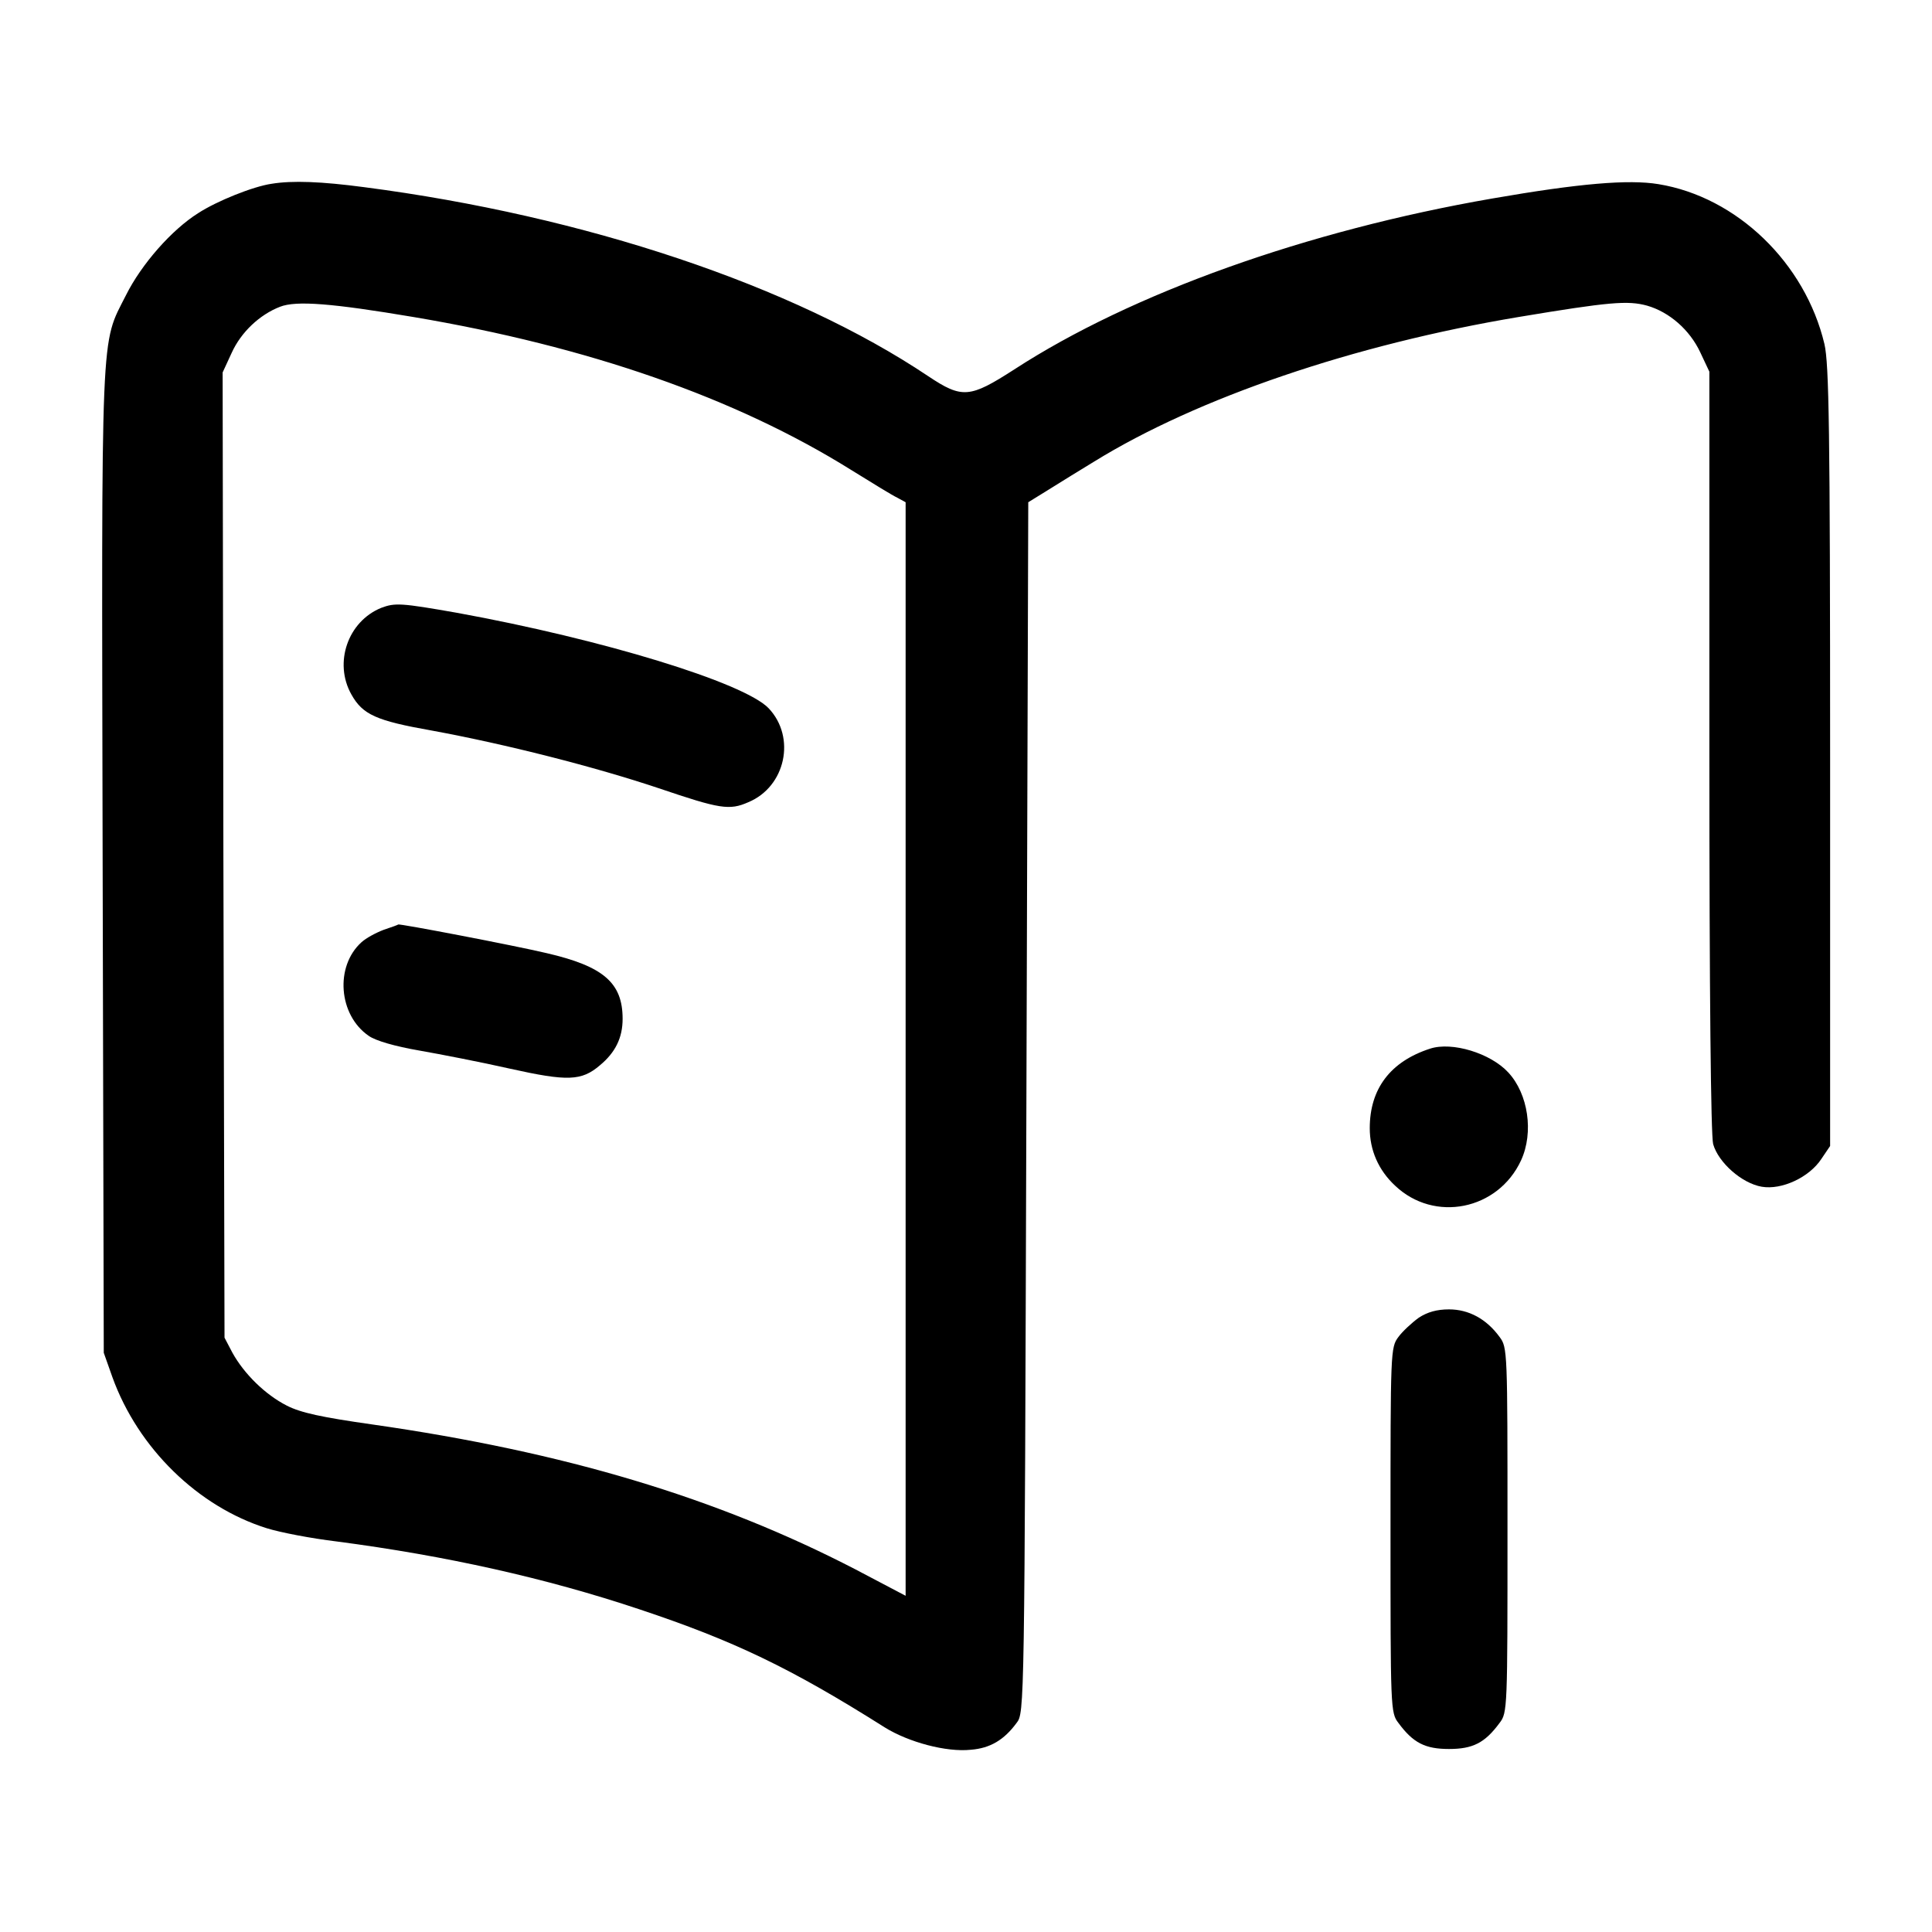
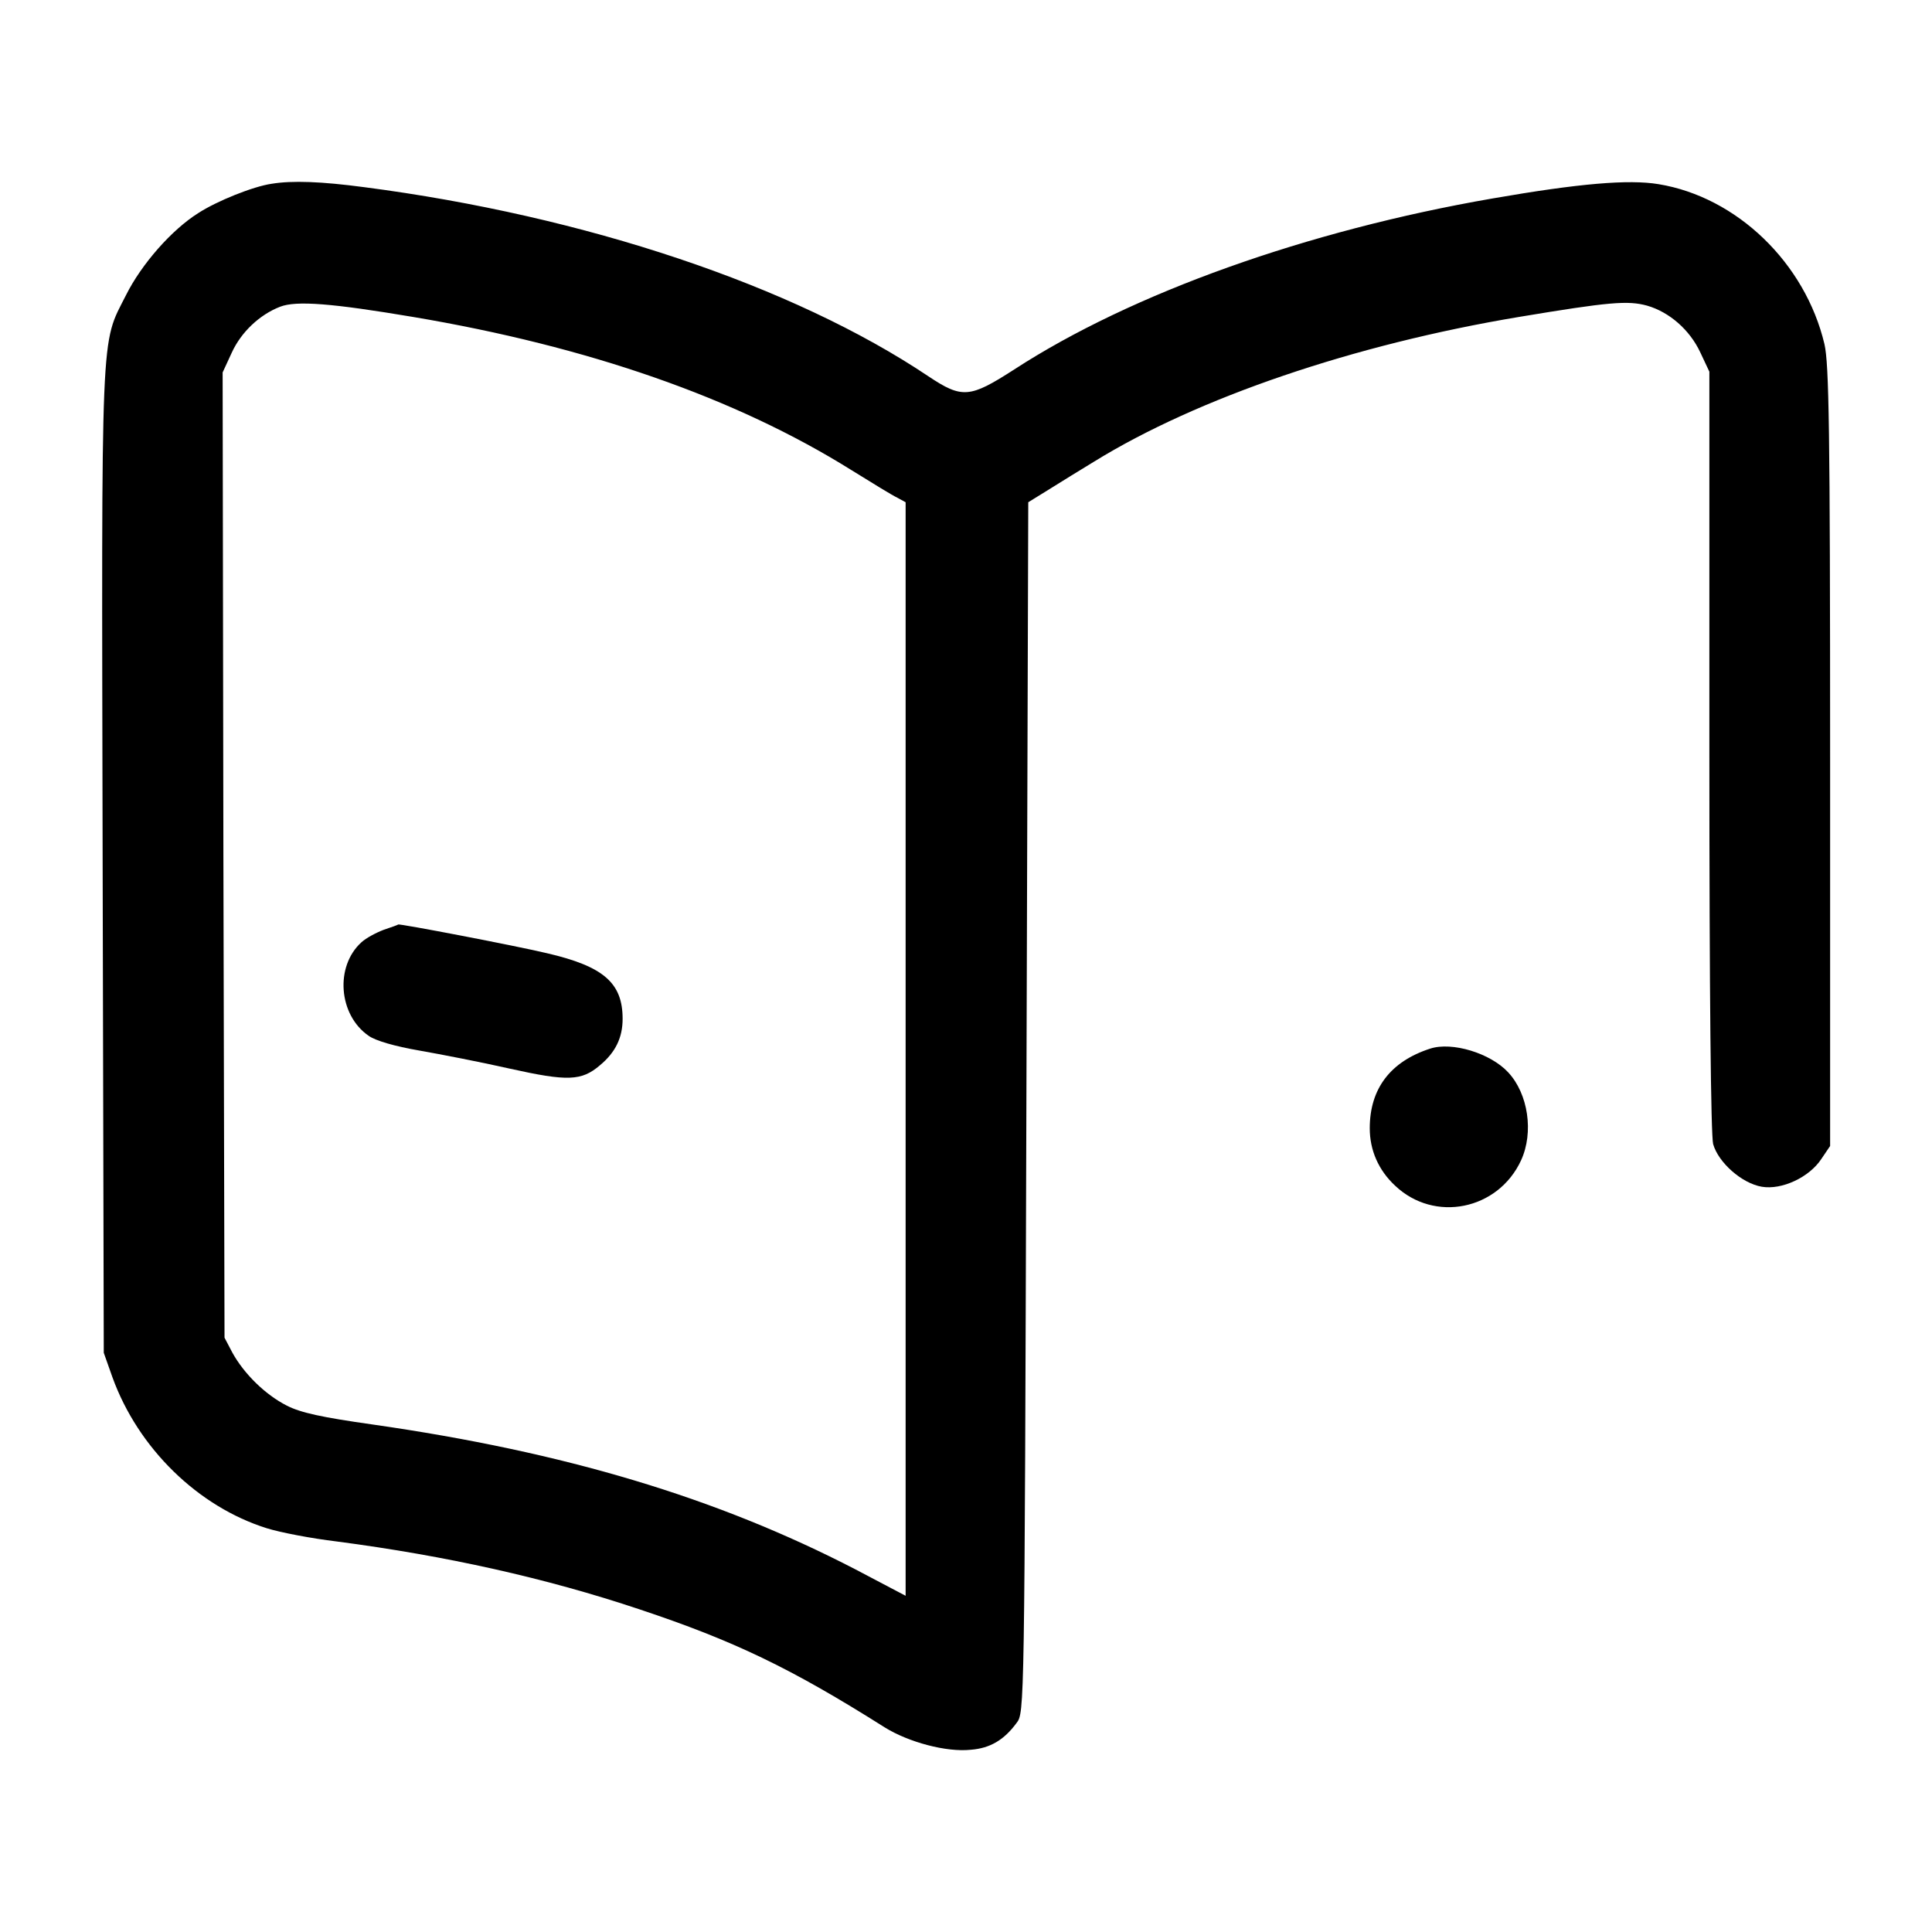
<svg xmlns="http://www.w3.org/2000/svg" version="1.0" width="512pt" height="512pt" viewBox="0 0 512 512" preserveAspectRatio="xMidYMid meet">
  <g transform="translate(0,512) scale(0.1,-0.1)" fill="#000000" stroke="none">
    <path d="M720 4633 c-49 -7 -146 -46 -195 -78 -70 -44 -150 -135 -191 -217 -68 -135 -65 -59 -62 -1500 l3 -1303 23 -65 c68 -188 227 -343 409 -400 35 -11 118 -27 185 -35 290 -38 555 -97 803 -180 249 -83 400 -155 650 -313 63 -39 163 -66 228 -59 51 4 88 26 121 71 21 27 21 31 26 1631 l5 1604 55 34 c30 19 84 52 120 74 274 169 688 310 1125 383 240 40 289 44 340 30 59 -17 113 -64 141 -124 l24 -51 0 -1005 c0 -648 4 -1018 10 -1042 14 -49 76 -104 129 -113 53 -9 126 25 158 74 l23 34 0 1031 c0 873 -3 1041 -15 1094 -51 215 -232 390 -440 424 -79 13 -210 2 -440 -38 -491 -85 -956 -251 -1267 -453 -118 -76 -138 -78 -228 -18 -358 240 -910 425 -1495 501 -113 15 -190 18 -245 9z m375 -353 c463 -78 854 -214 1160 -405 55 -34 110 -68 123 -74 l22 -12 0 -1449 0 -1449 -133 70 c-367 190 -770 311 -1280 384 -134 19 -190 31 -227 50 -57 29 -113 84 -144 140 l-21 40 -3 1279 -2 1279 24 52 c25 55 74 101 128 122 43 17 139 9 353 -27z" />
-     <path d="M1010 3509 c-88 -36 -126 -145 -79 -229 30 -54 66 -70 213 -96 196 -36 432 -96 602 -153 162 -55 187 -59 237 -37 99 41 127 172 54 249 -65 68 -441 183 -826 253 -148 26 -164 27 -201 13z" />
    <path d="M1017 2656 c-21 -8 -47 -22 -59 -33 -71 -64 -61 -193 19 -248 18 -13 70 -28 134 -39 57 -10 165 -31 240 -48 153 -34 190 -33 239 9 41 34 60 73 60 123 0 95 -50 139 -201 174 -84 20 -392 79 -394 76 0 -1 -17 -7 -38 -14z" />
    <path d="M3790 2341 c-105 -34 -160 -106 -160 -211 0 -58 23 -111 67 -152 104 -99 273 -65 334 67 34 74 19 176 -34 233 -47 51 -149 82 -207 63z" />
-     <path d="M3760 1628 c-18 -13 -43 -36 -54 -51 -21 -28 -21 -37 -21 -512 0 -473 0 -484 21 -511 39 -53 71 -69 134 -69 63 0 95 16 134 69 21 27 21 38 21 511 0 475 0 484 -21 512 -35 48 -82 73 -134 73 -32 0 -57 -7 -80 -22z" />
  </g>
</svg>